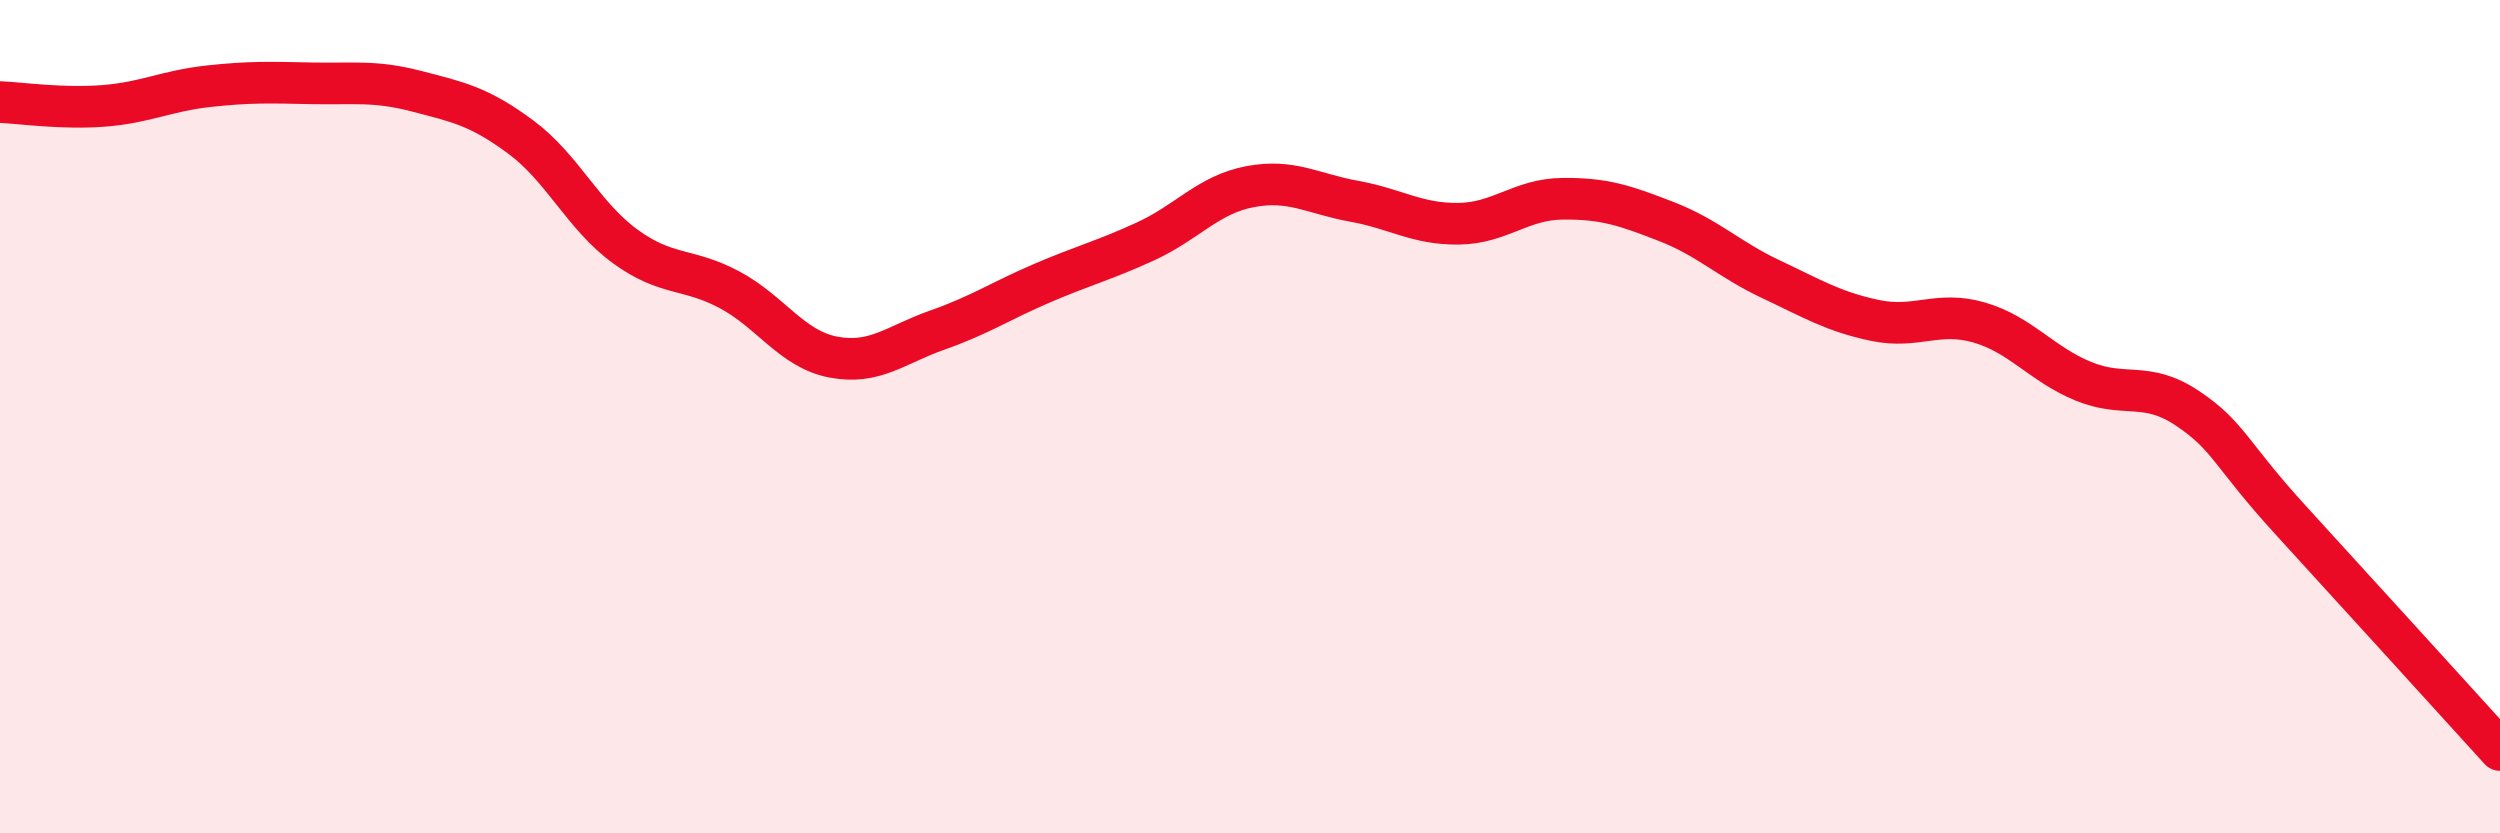
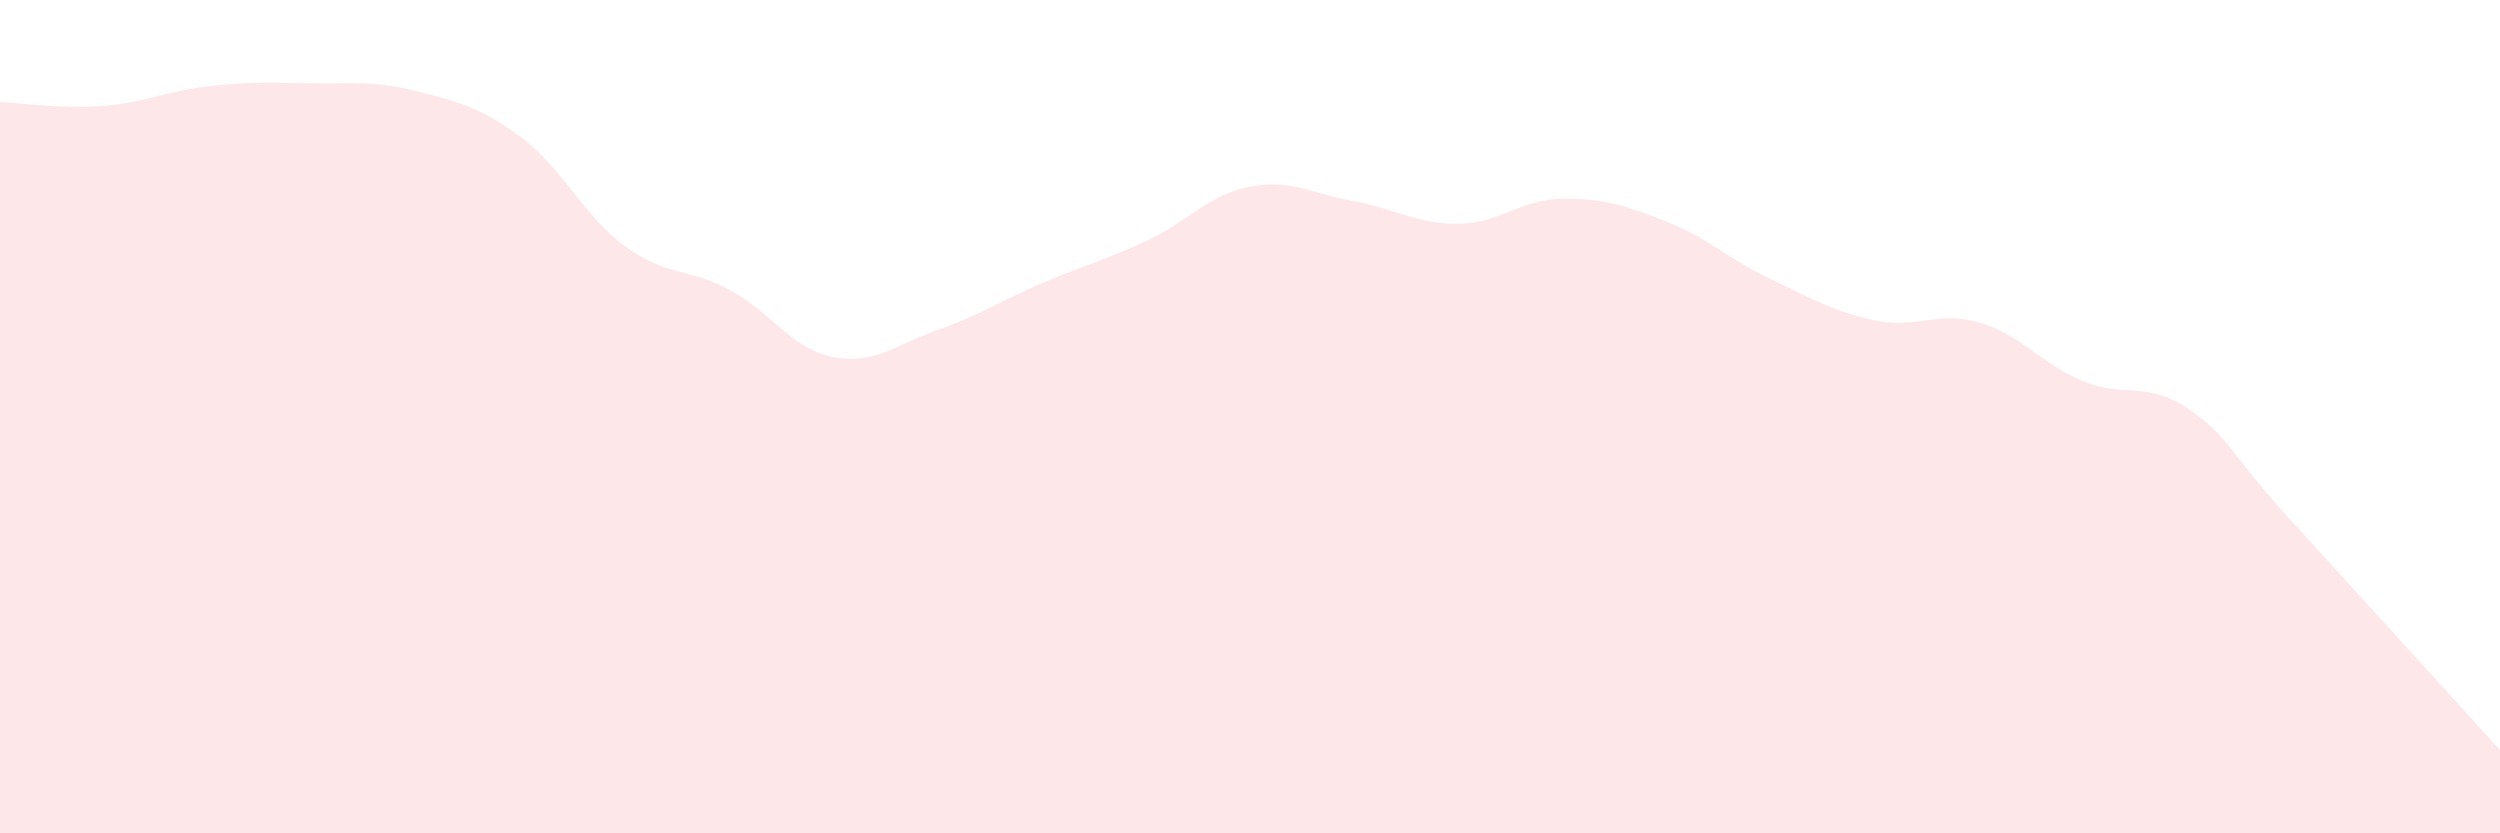
<svg xmlns="http://www.w3.org/2000/svg" width="60" height="20" viewBox="0 0 60 20">
  <path d="M 0,2.45 C 0.5,2.47 1.5,2.62 2.5,2.54 C 3.5,2.46 4,2.18 5,2.07 C 6,1.96 6.5,1.98 7.5,2 C 8.5,2.02 9,1.93 10,2.19 C 11,2.45 11.5,2.55 12.5,3.29 C 13.5,4.03 14,5.18 15,5.91 C 16,6.64 16.5,6.42 17.5,6.95 C 18.5,7.48 19,8.38 20,8.57 C 21,8.76 21.5,8.27 22.5,7.92 C 23.5,7.57 24,7.23 25,6.8 C 26,6.37 26.5,6.25 27.5,5.79 C 28.5,5.33 29,4.67 30,4.48 C 31,4.29 31.5,4.65 32.5,4.83 C 33.5,5.01 34,5.38 35,5.37 C 36,5.36 36.5,4.78 37.5,4.77 C 38.5,4.76 39,4.93 40,5.32 C 41,5.71 41.5,6.23 42.5,6.7 C 43.5,7.17 44,7.48 45,7.69 C 46,7.9 46.5,7.45 47.5,7.74 C 48.5,8.03 49,8.74 50,9.15 C 51,9.56 51.5,9.13 52.5,9.8 C 53.5,10.47 53.5,10.87 55,12.51 C 56.5,14.15 59,16.9 60,18L60 20L0 20Z" fill="#EB0A25" opacity="0.1" stroke-linecap="round" stroke-linejoin="round" />
-   <path d="M 0,2.45 C 0.5,2.47 1.5,2.62 2.5,2.54 C 3.5,2.46 4,2.18 5,2.07 C 6,1.96 6.5,1.98 7.5,2 C 8.5,2.02 9,1.93 10,2.19 C 11,2.45 11.5,2.55 12.5,3.29 C 13.5,4.03 14,5.18 15,5.91 C 16,6.64 16.5,6.42 17.5,6.95 C 18.5,7.48 19,8.38 20,8.57 C 21,8.76 21.5,8.27 22.5,7.92 C 23.5,7.57 24,7.23 25,6.8 C 26,6.37 26.5,6.25 27.5,5.79 C 28.5,5.33 29,4.67 30,4.48 C 31,4.29 31.5,4.65 32.5,4.83 C 33.5,5.01 34,5.38 35,5.37 C 36,5.36 36.5,4.78 37.5,4.77 C 38.5,4.76 39,4.93 40,5.32 C 41,5.71 41.5,6.23 42.5,6.7 C 43.5,7.17 44,7.48 45,7.69 C 46,7.9 46.5,7.45 47.5,7.74 C 48.5,8.03 49,8.74 50,9.15 C 51,9.56 51.5,9.13 52.5,9.8 C 53.5,10.47 53.5,10.87 55,12.51 C 56.5,14.15 59,16.9 60,18" stroke="#EB0A25" stroke-width="1" fill="none" stroke-linecap="round" stroke-linejoin="round" />
</svg>